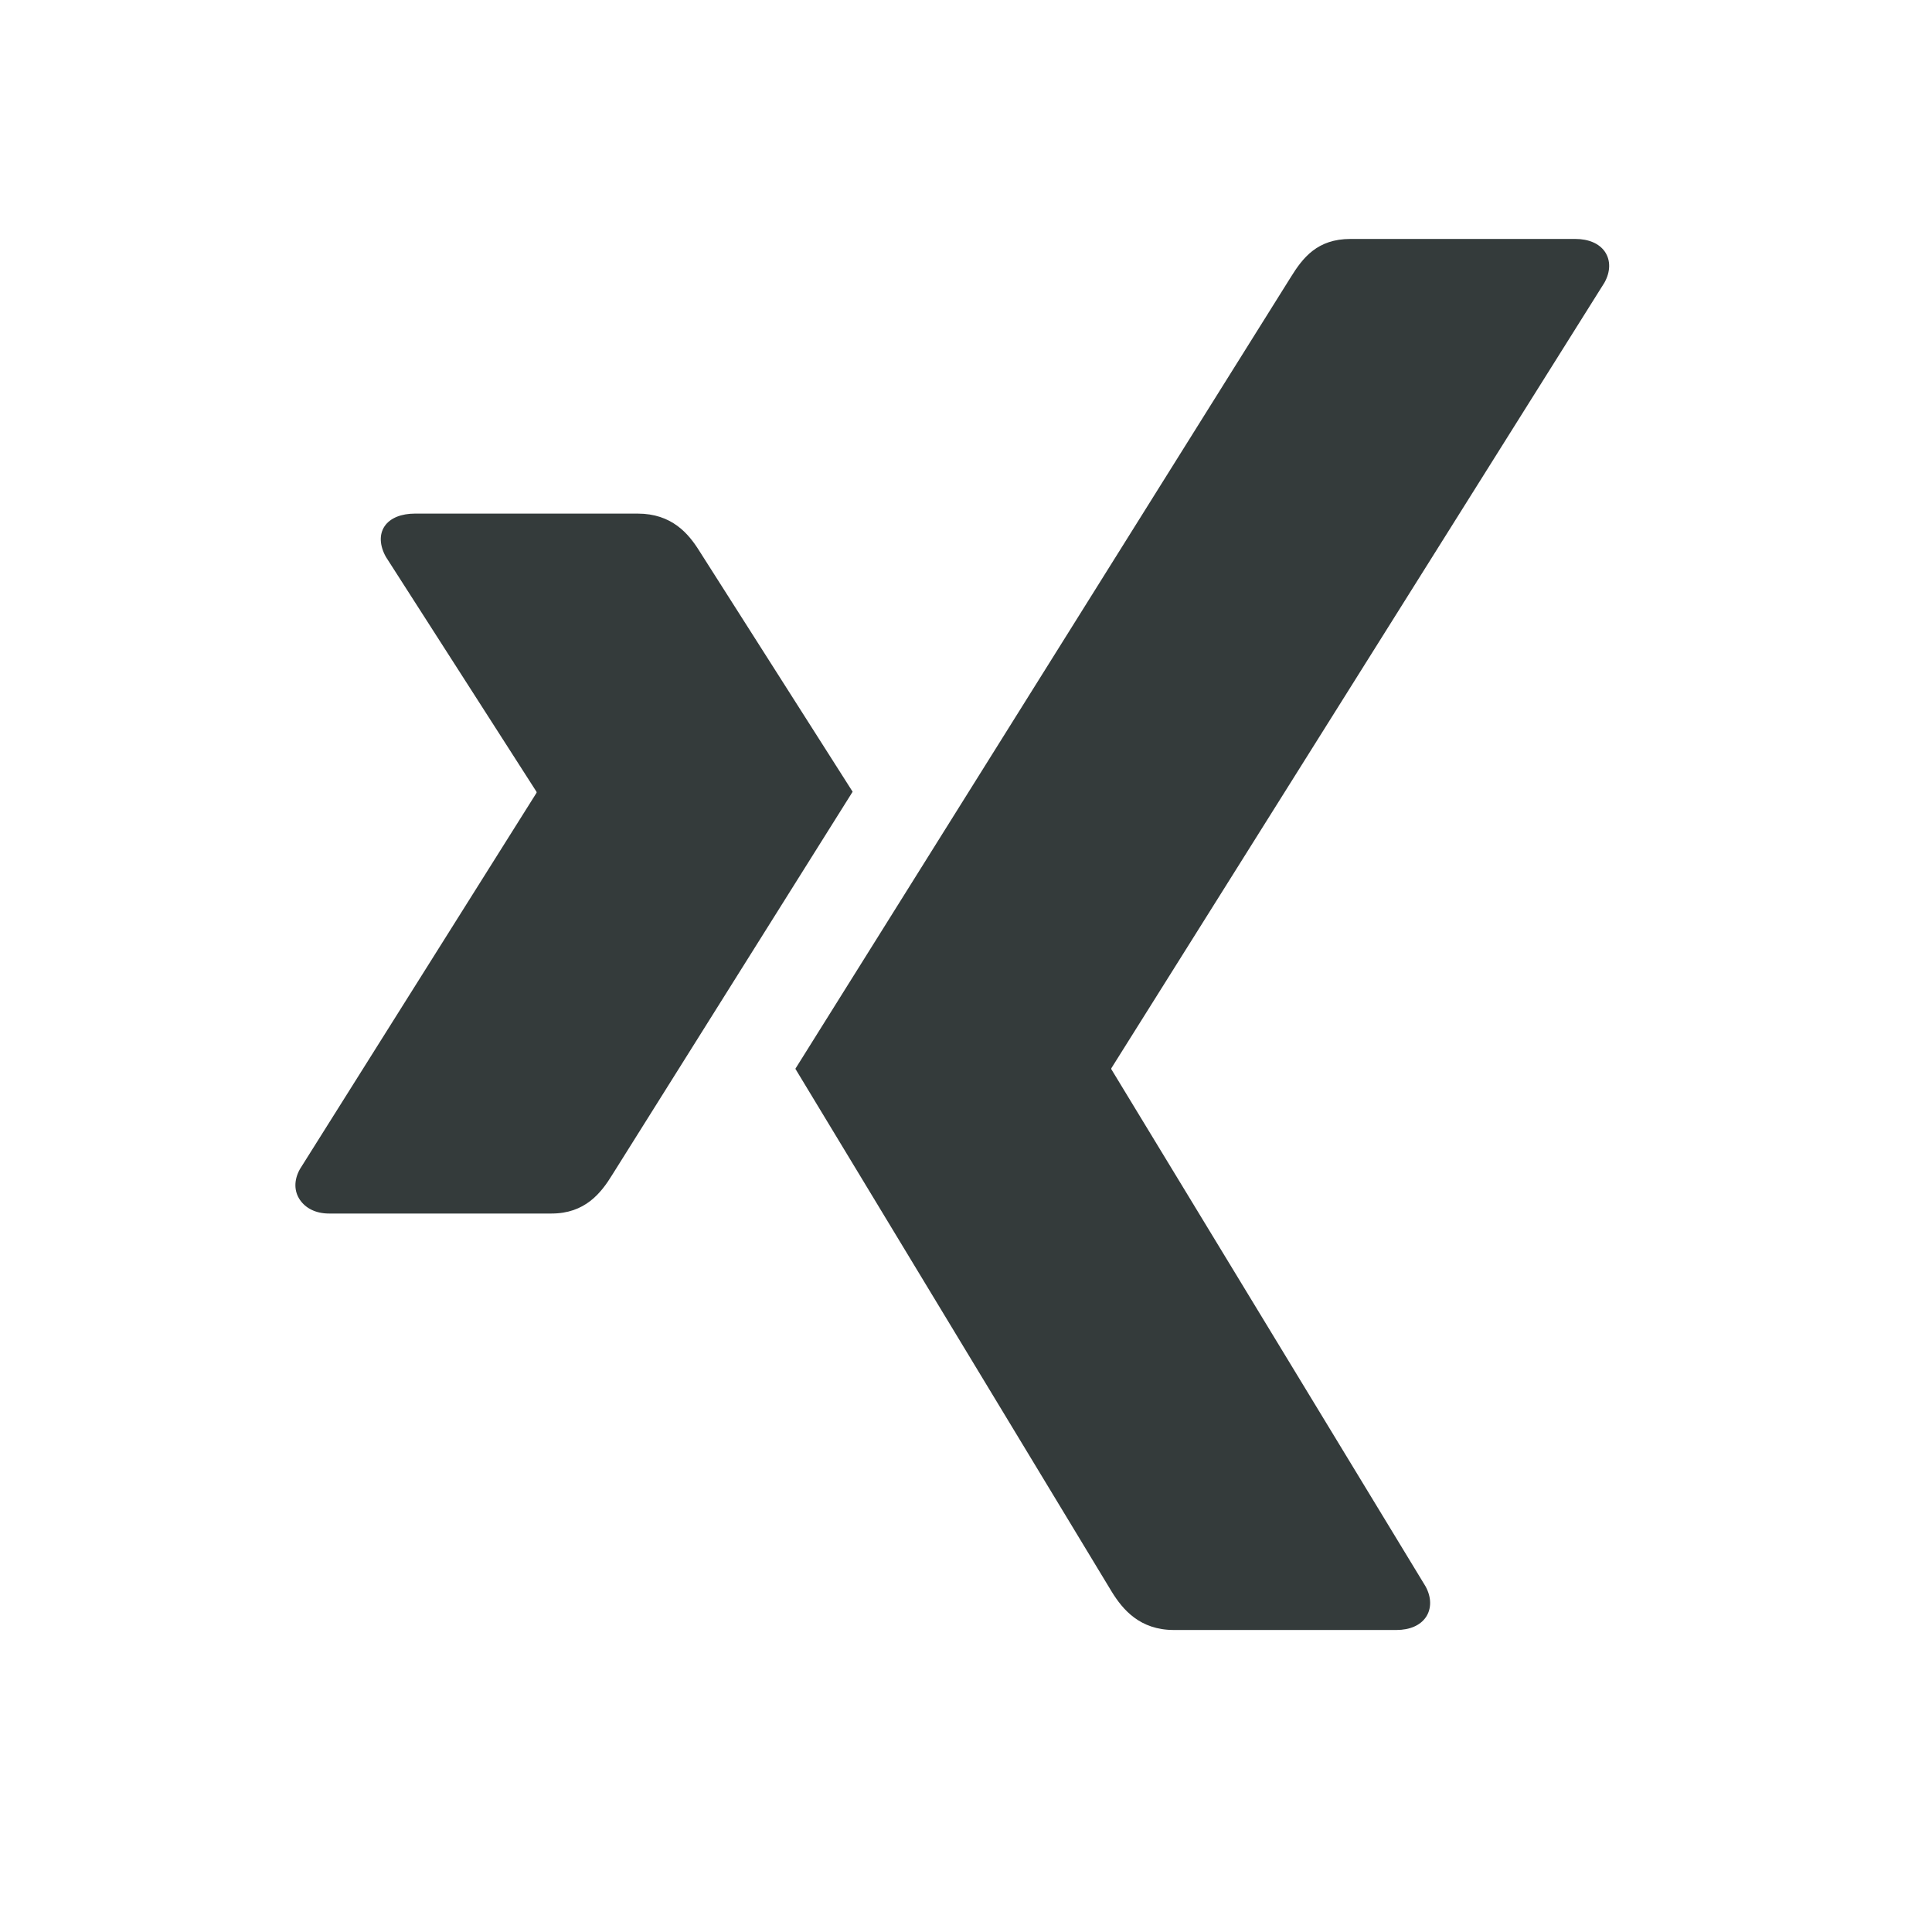
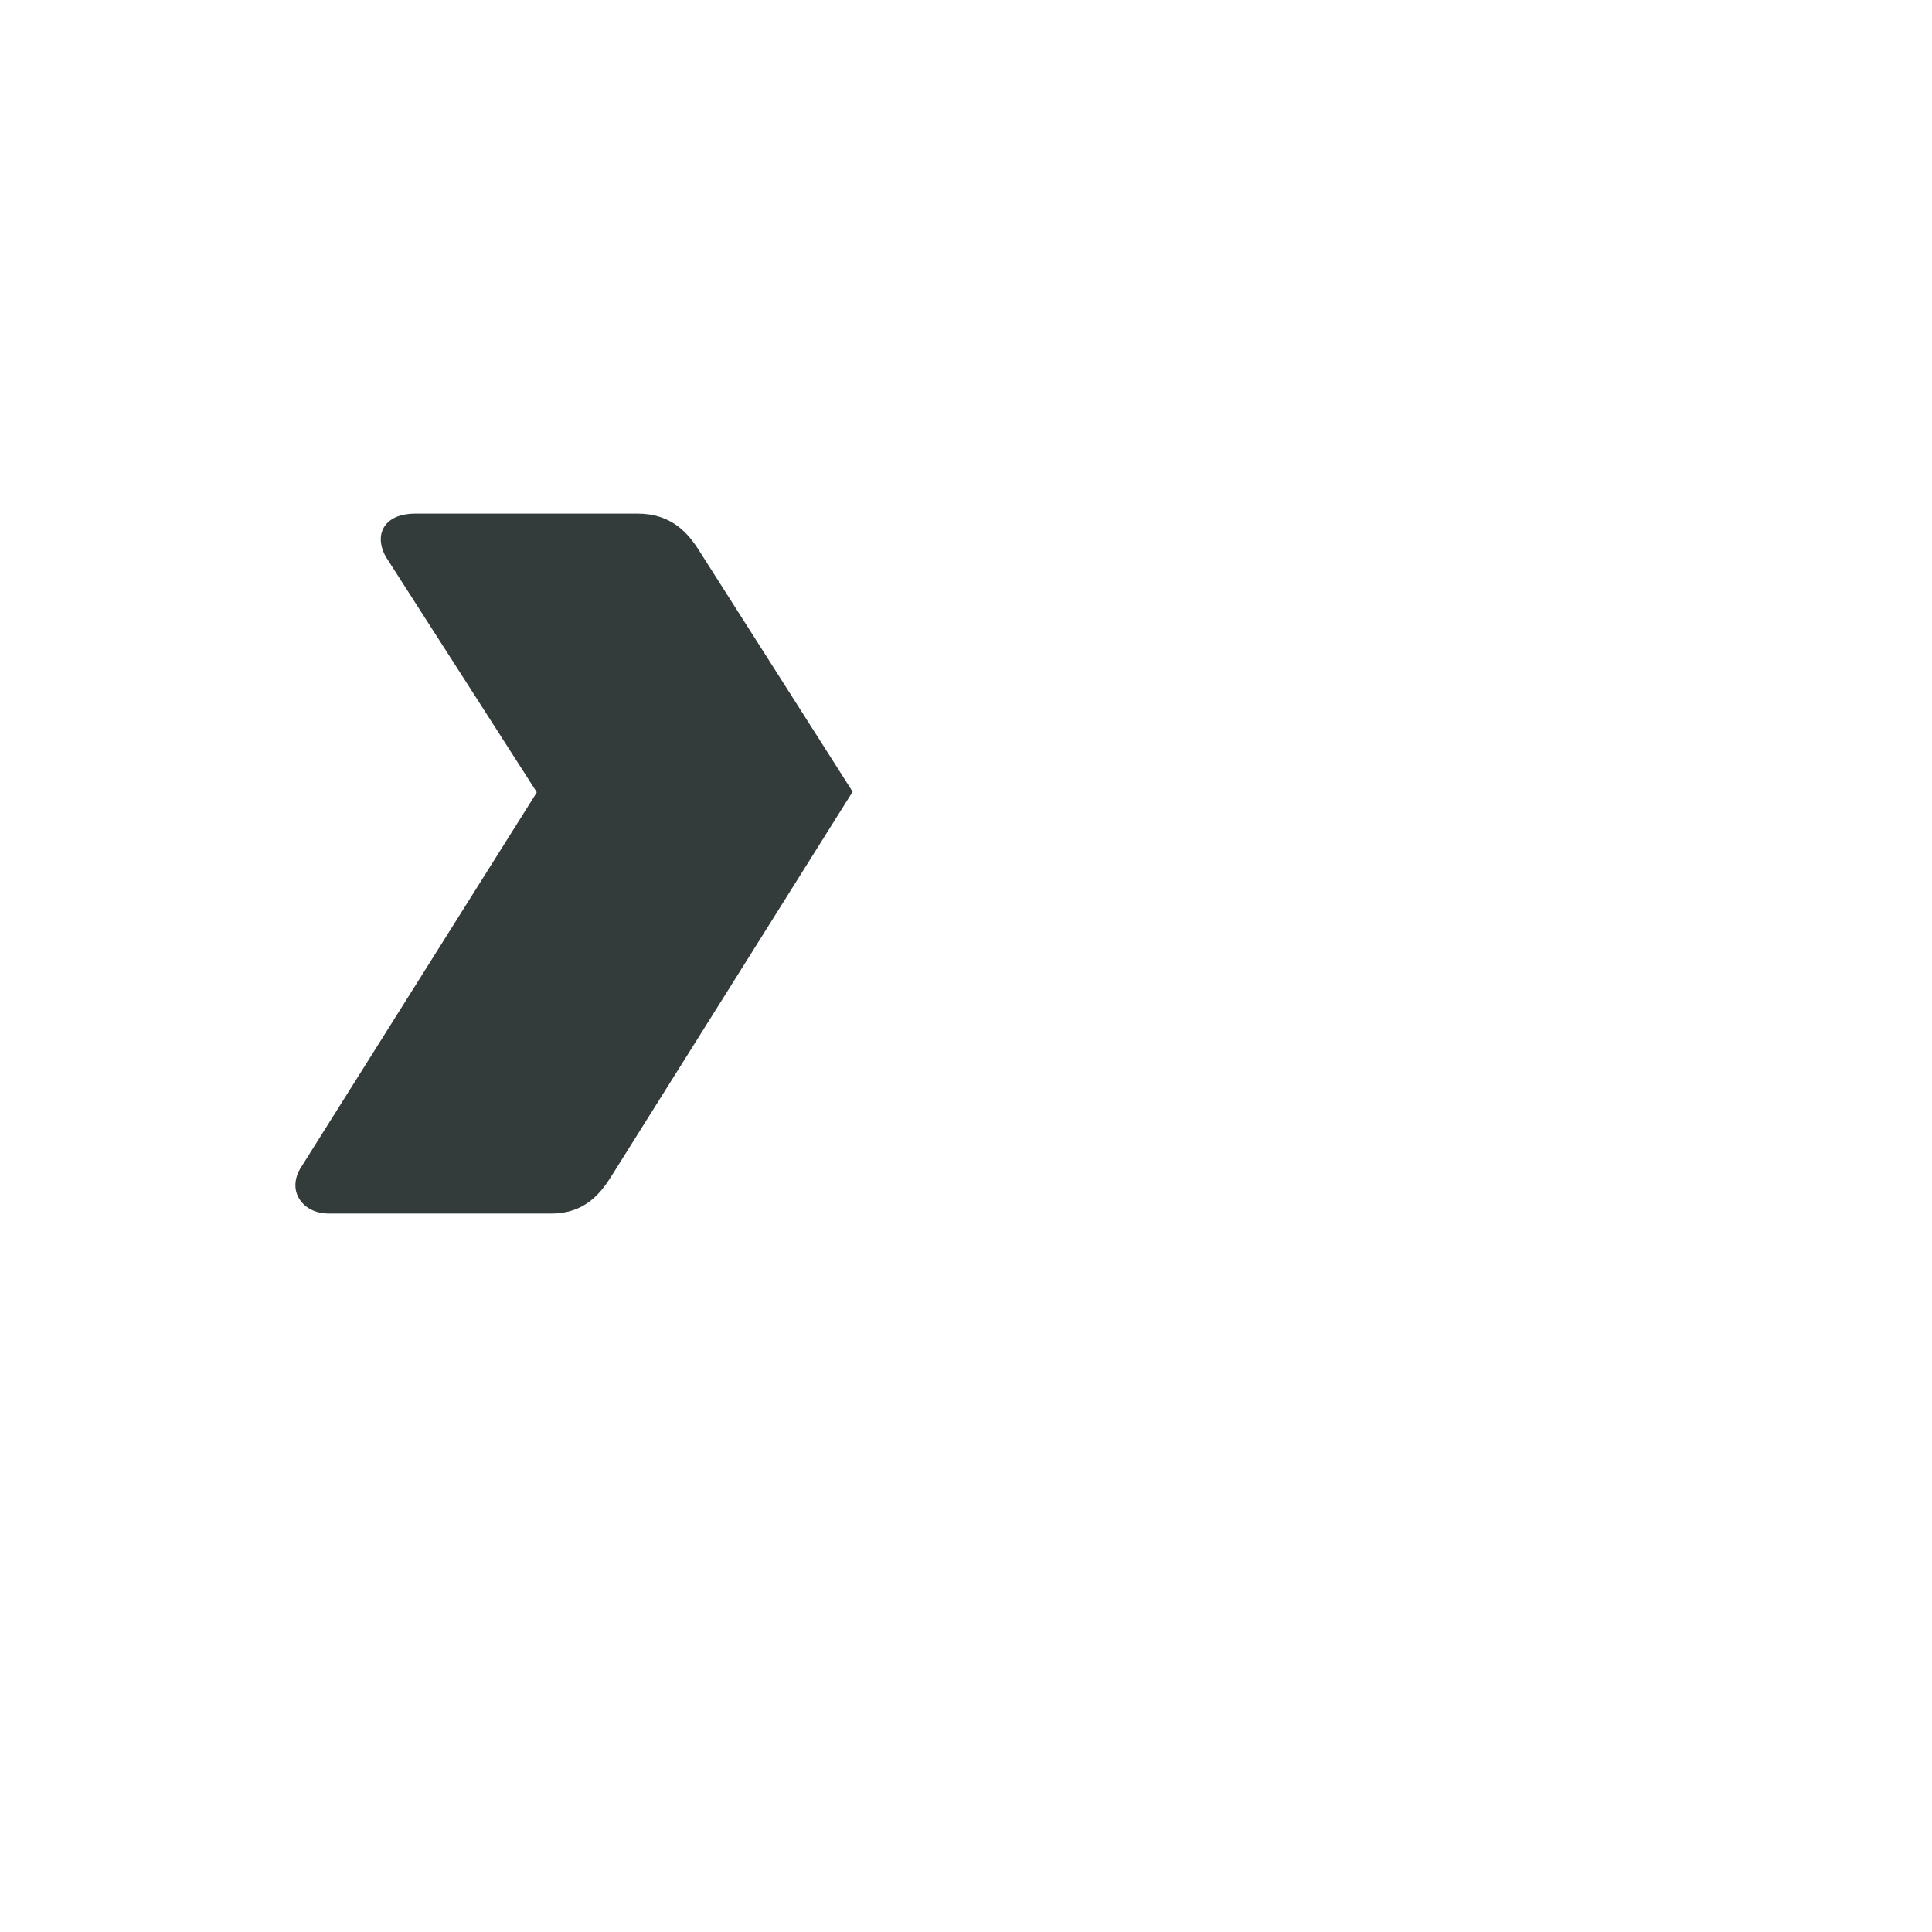
<svg xmlns="http://www.w3.org/2000/svg" width="25" height="25" viewBox="0 0 25 25" fill="none">
  <path d="M5.37 6.646C5.197 6.646 5.051 6.7 4.977 6.809C4.904 6.917 4.913 7.063 4.994 7.207L6.942 10.245C6.943 10.248 6.944 10.25 6.944 10.253C6.944 10.255 6.943 10.258 6.942 10.26L3.881 15.128C3.801 15.271 3.805 15.415 3.881 15.526C3.954 15.633 4.084 15.703 4.257 15.703H7.137C7.568 15.703 7.776 15.441 7.923 15.201C7.923 15.201 10.916 10.431 11.033 10.245C11.021 10.228 9.052 7.133 9.052 7.133C8.909 6.903 8.692 6.646 8.251 6.646H5.37Z" fill="#343B3B" />
-   <path d="M17.475 3.092C17.045 3.092 16.858 3.336 16.703 3.586C16.703 3.586 10.497 13.504 10.292 13.83L14.386 20.597C14.528 20.827 14.749 21.092 15.19 21.092H18.069C18.242 21.092 18.378 21.033 18.451 20.926C18.524 20.819 18.526 20.669 18.445 20.525L14.382 13.838C14.38 13.836 14.38 13.833 14.38 13.83C14.38 13.827 14.38 13.824 14.382 13.821L20.761 3.658C20.841 3.515 20.843 3.368 20.767 3.257C20.694 3.151 20.557 3.092 20.385 3.092H17.475Z" fill="#343B3B" />
</svg>